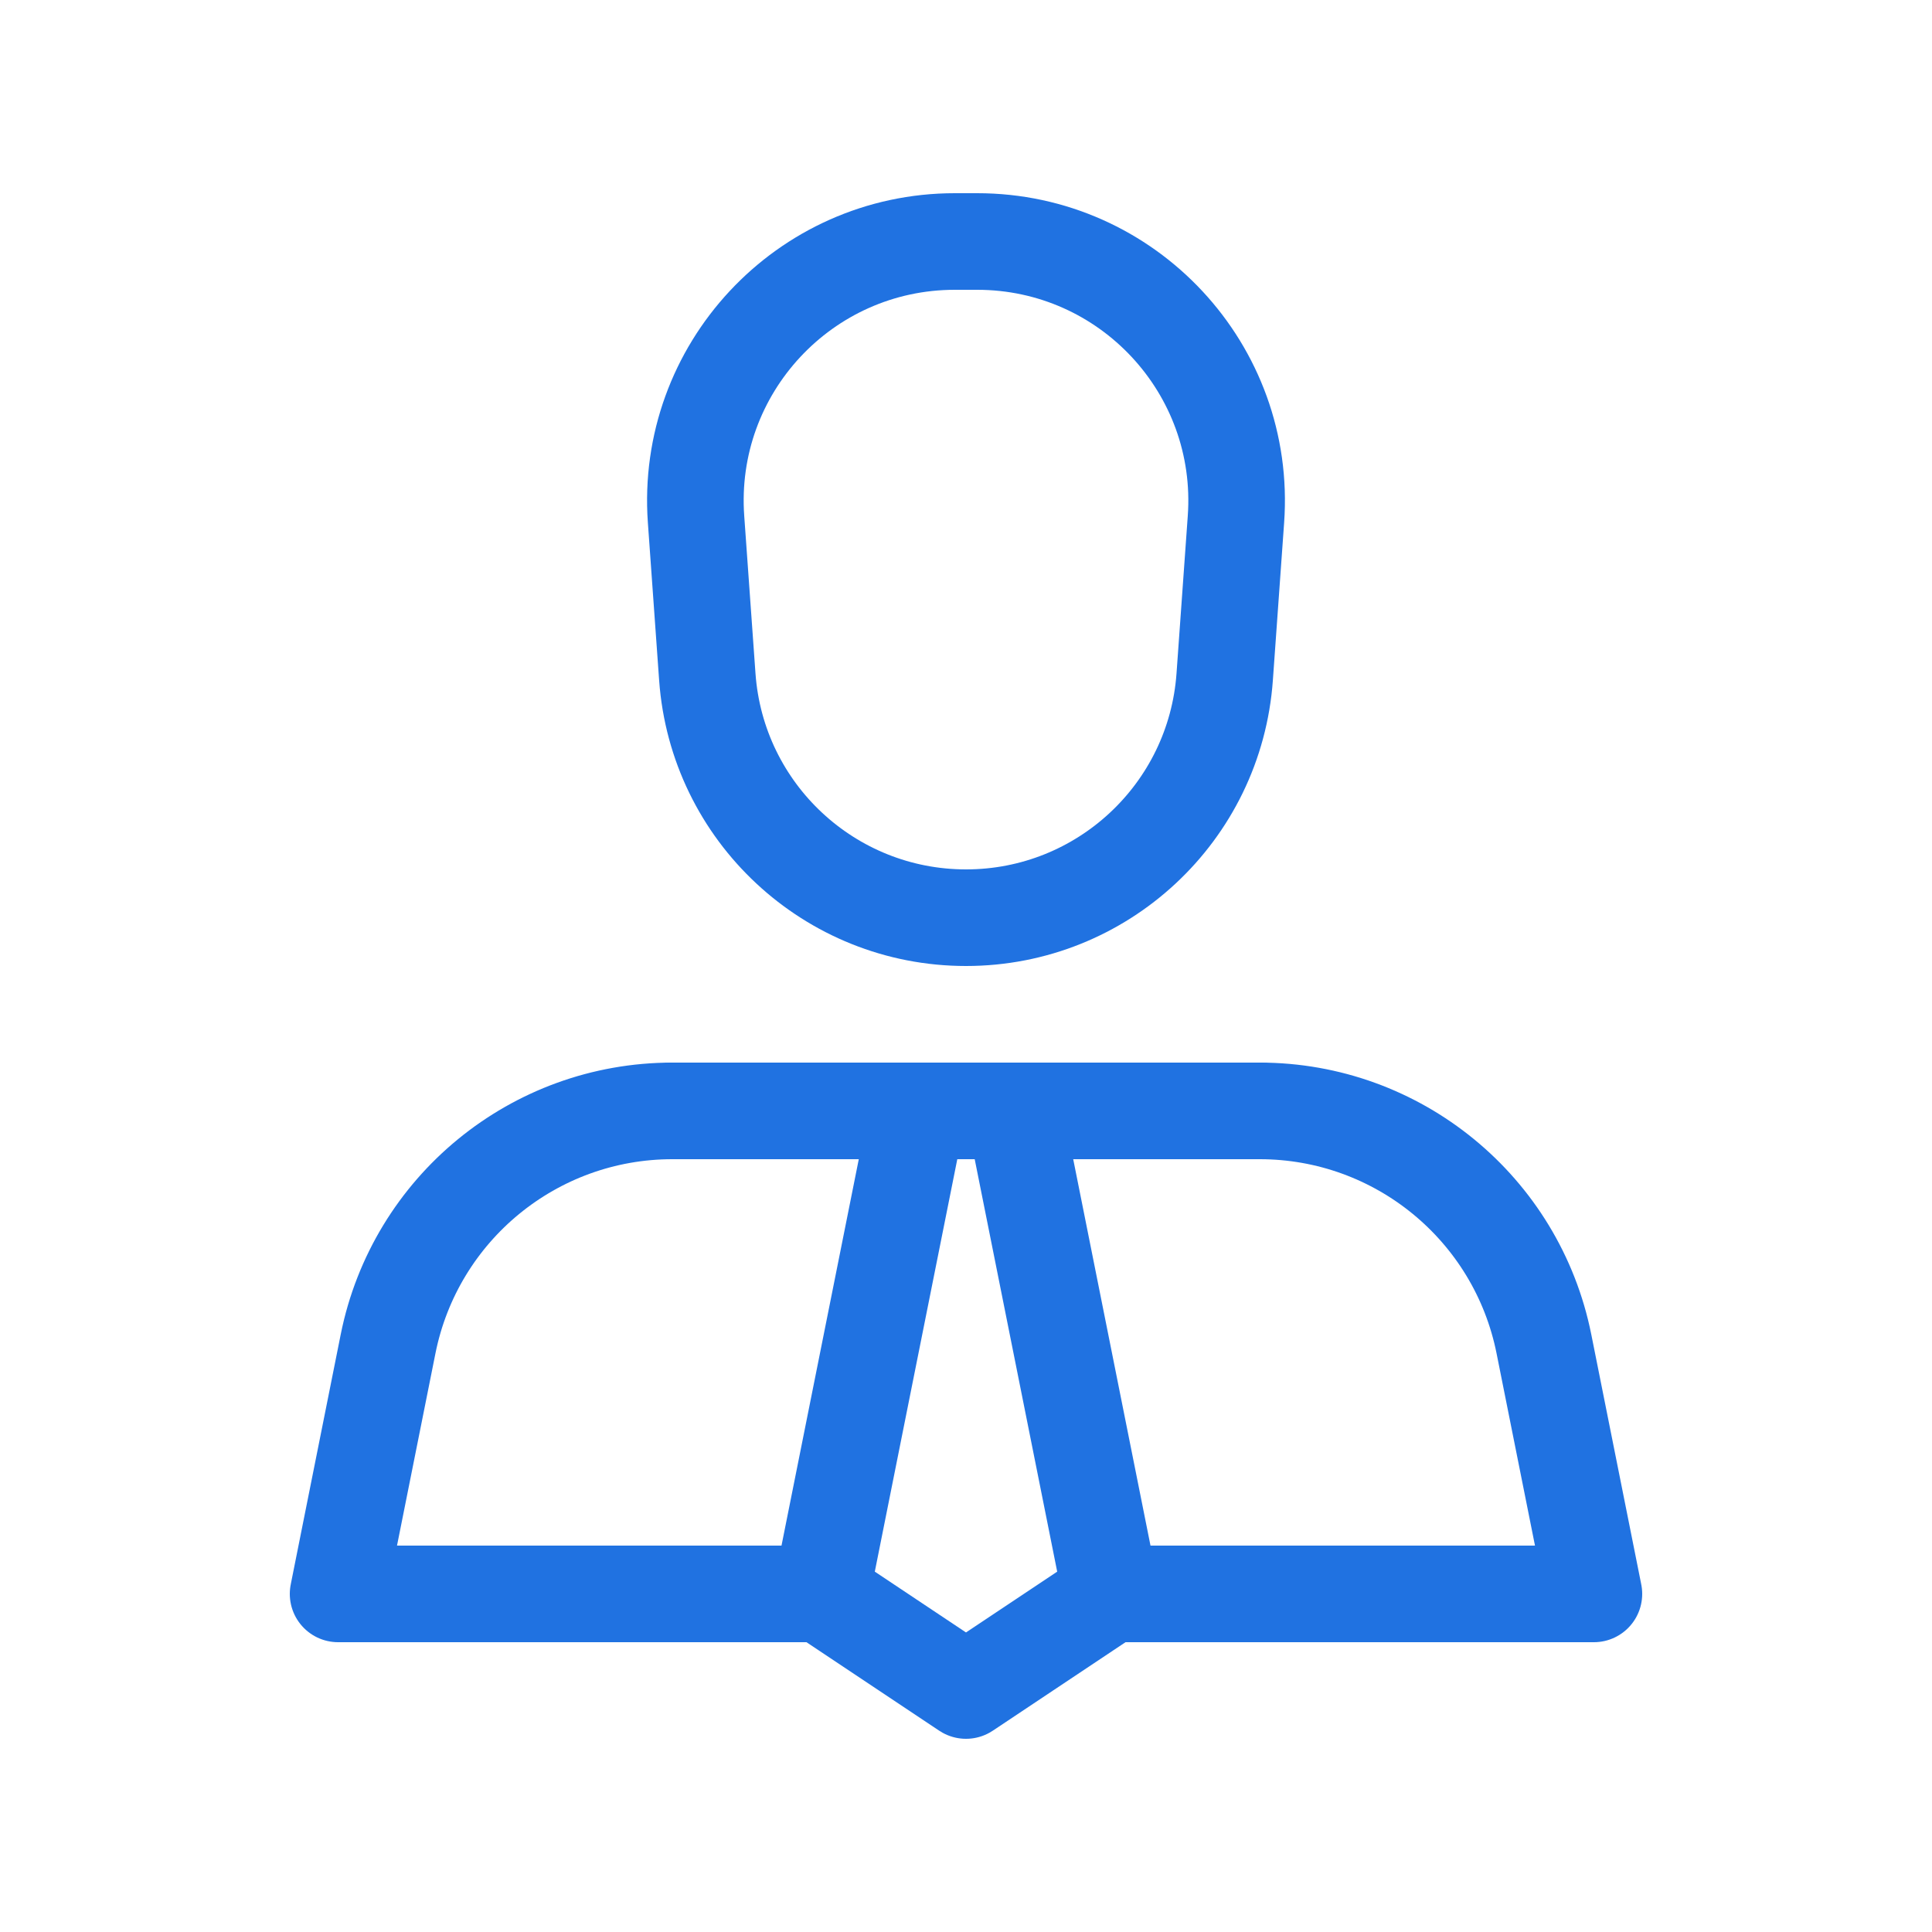
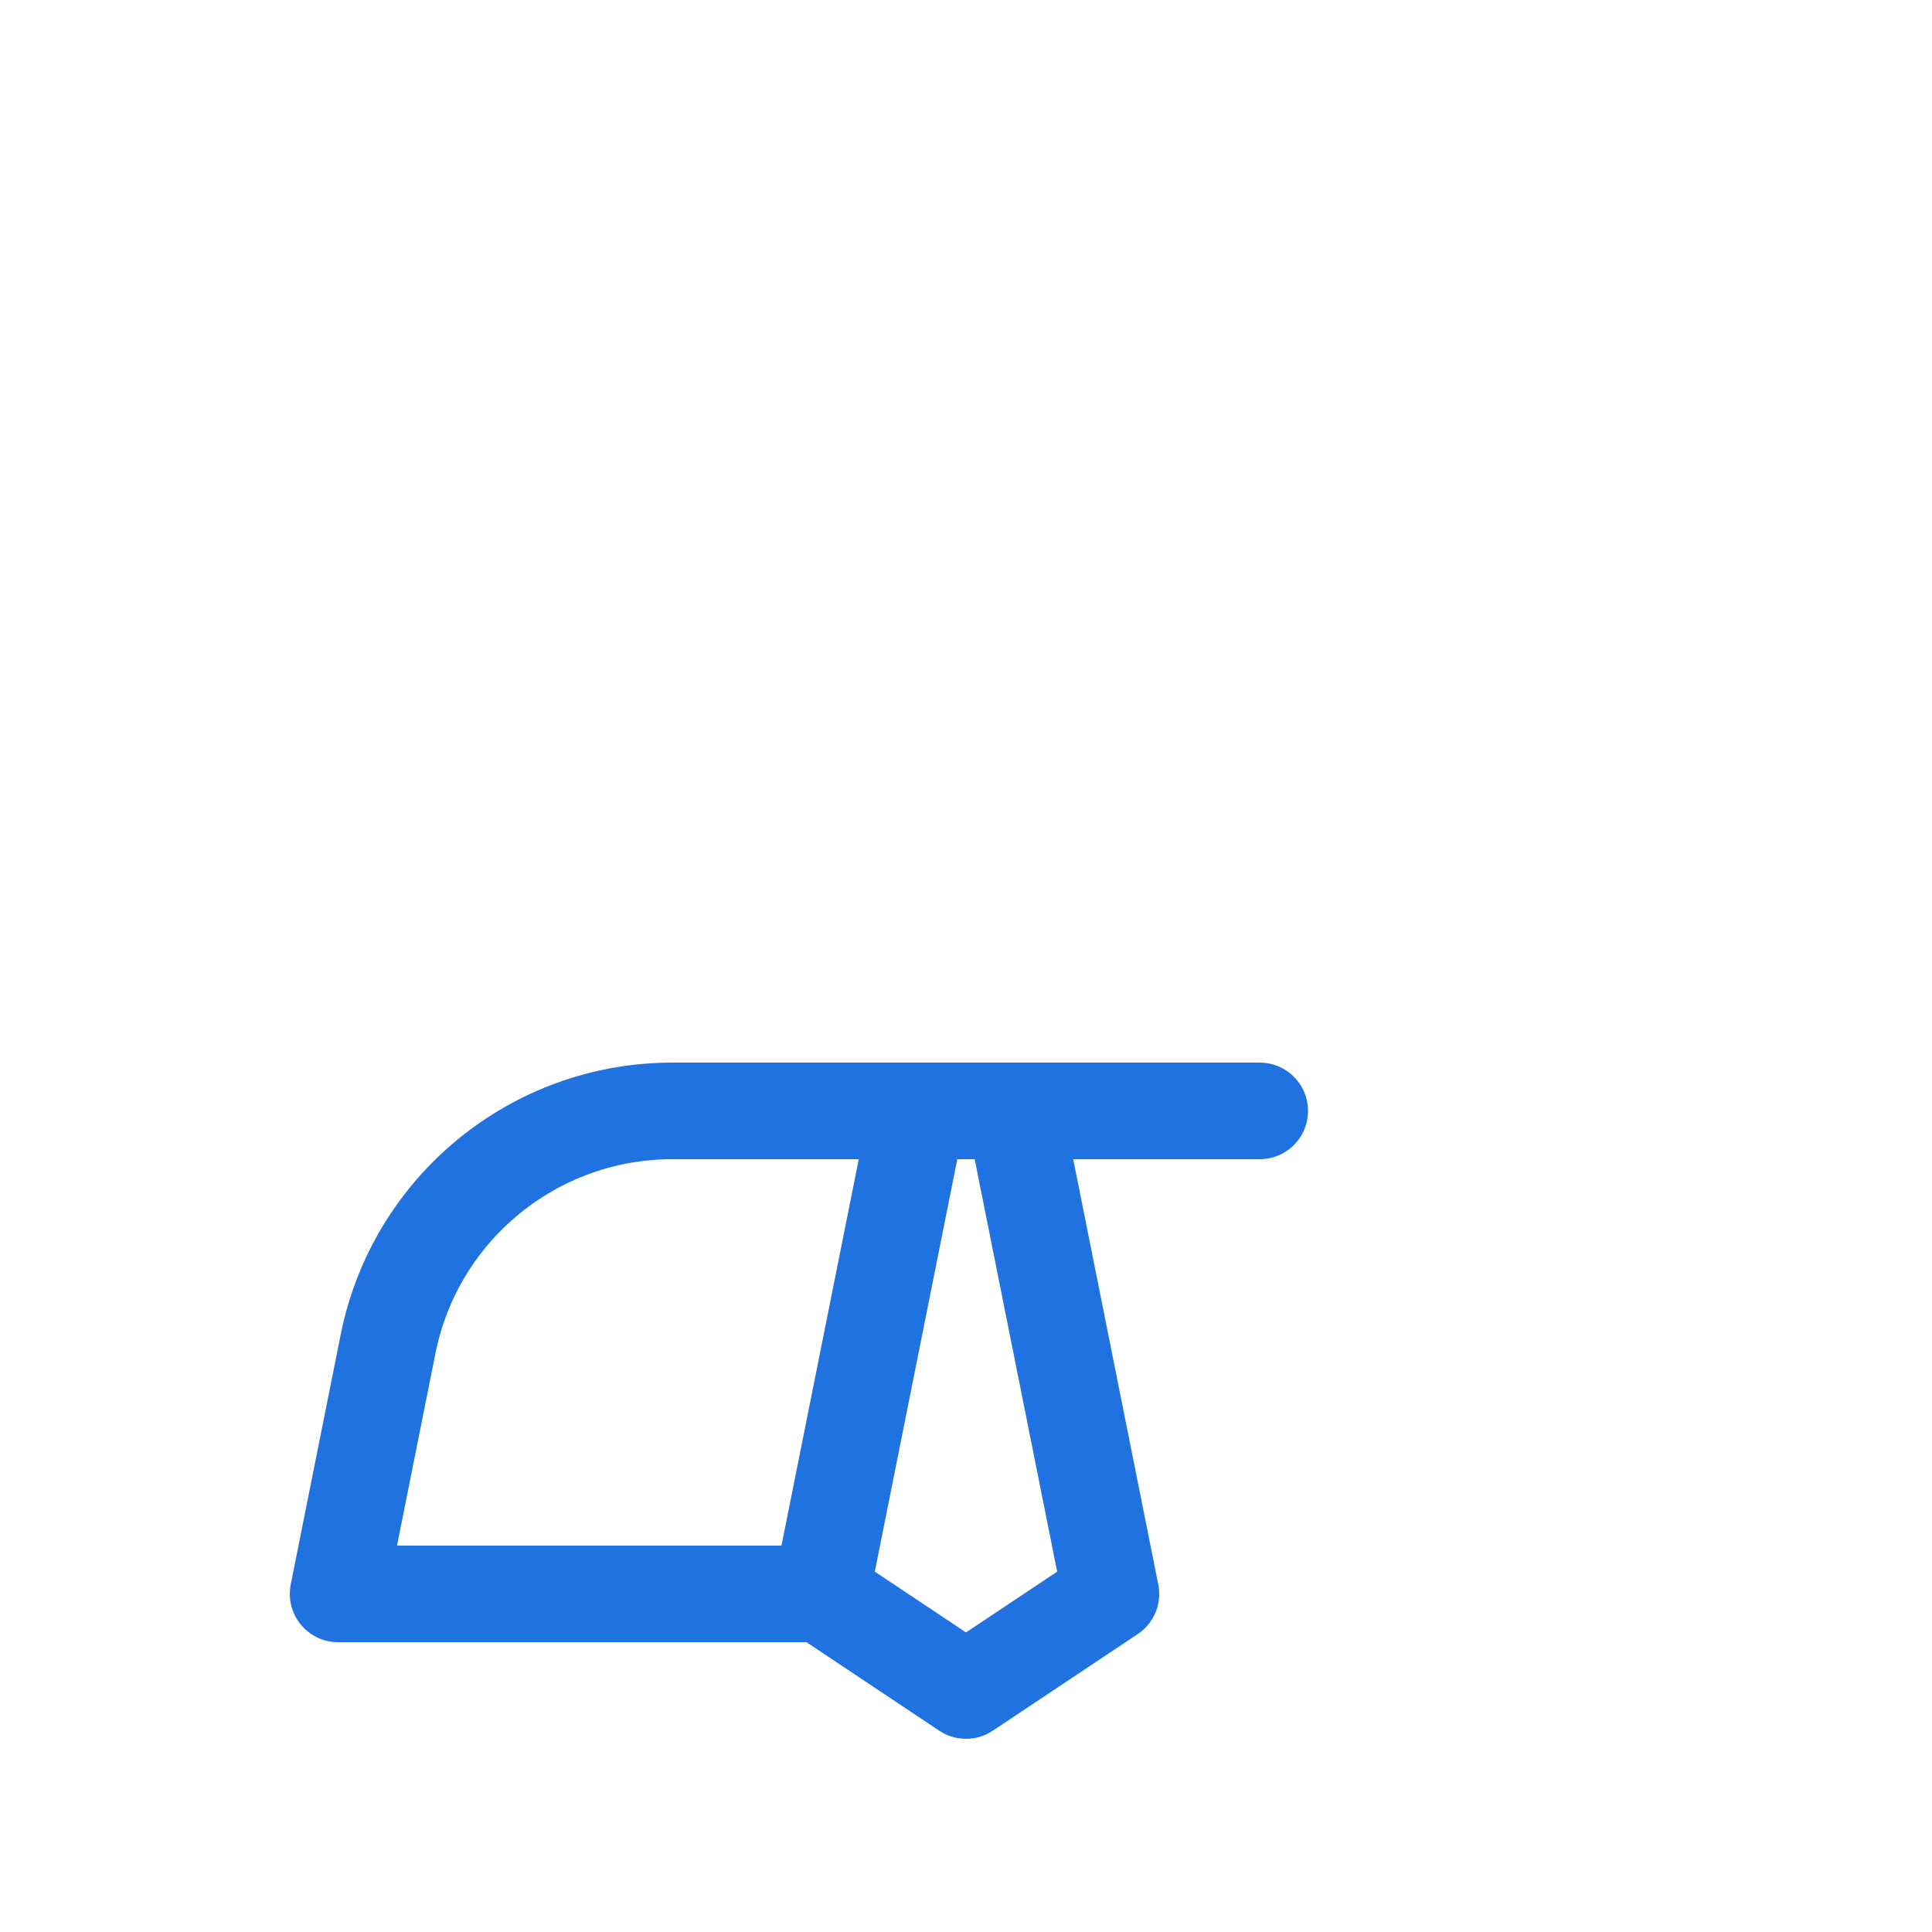
<svg xmlns="http://www.w3.org/2000/svg" width="40px" height="40px" viewBox="0 0 40 40" version="1.1">
  <title>UI/Icons/Middle-Size/06/Blue</title>
  <desc>Created with Sketch.</desc>
  <defs />
  <g id="UI/Icons/Middle-Size/06/Blue" stroke="none" stroke-width="1" fill="none" fill-rule="evenodd" stroke-linecap="round" stroke-linejoin="round">
    <g id="icon-middle-06" transform="translate(7, 5)" stroke="#2072E1" stroke-width="2">
-       <path d="M13,14 L13,14 C10.183,14 7.845,11.823 7.644,9.013 L7.411,5.752 C7.188,2.644 9.65,0 12.768,0 L13.232,0 C16.35,0 18.812,2.644 18.589,5.752 L18.356,9.013 C18.155,11.823 15.817,14 13,14 Z" id="Stroke-1" />
      <path d="M6.919,18 C4.059,18 1.597,20.019 1.035,22.823 L-0,28 L10,28" id="Stroke-3" />
-       <path d="M16,28 L26,28 L24.965,22.823 C24.403,20.019 21.941,18 19.081,18" id="Stroke-5" />
      <polygon id="Stroke-7" points="16 28 13 30 10 28 12 18 14 18" />
      <path d="M19.081,18 L6.919,18" id="Stroke-9" />
    </g>
  </g>
</svg>